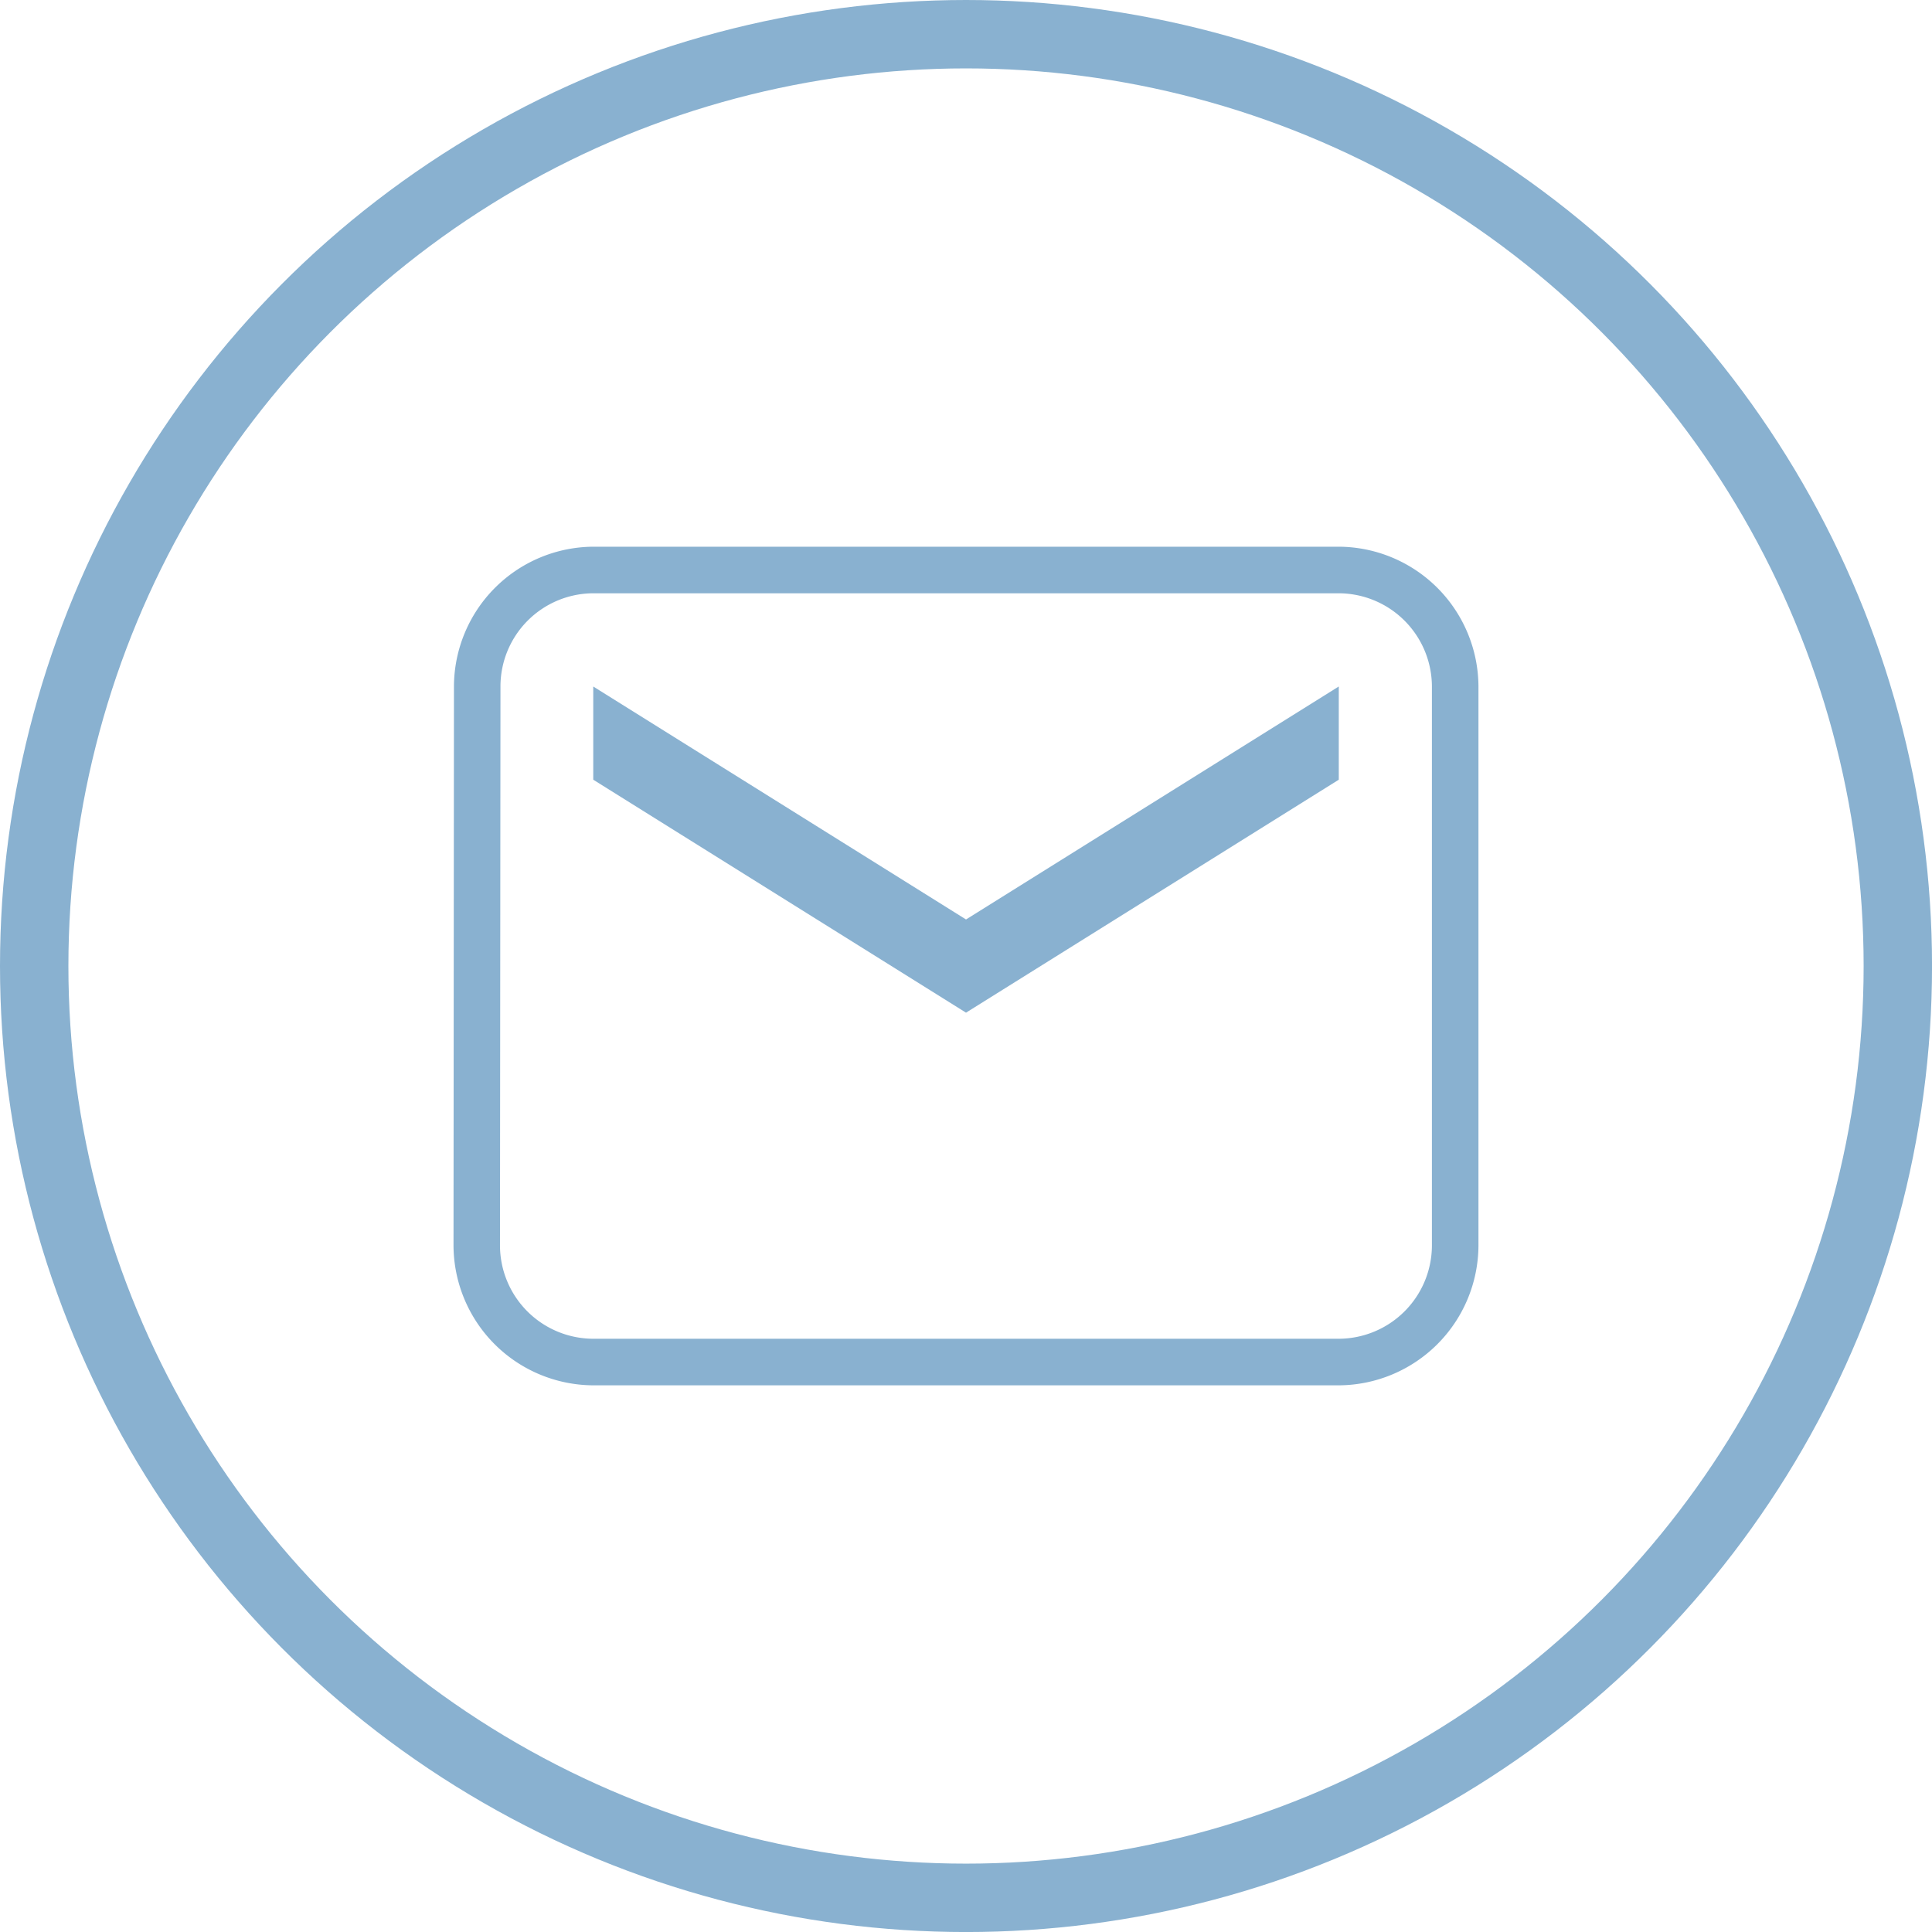
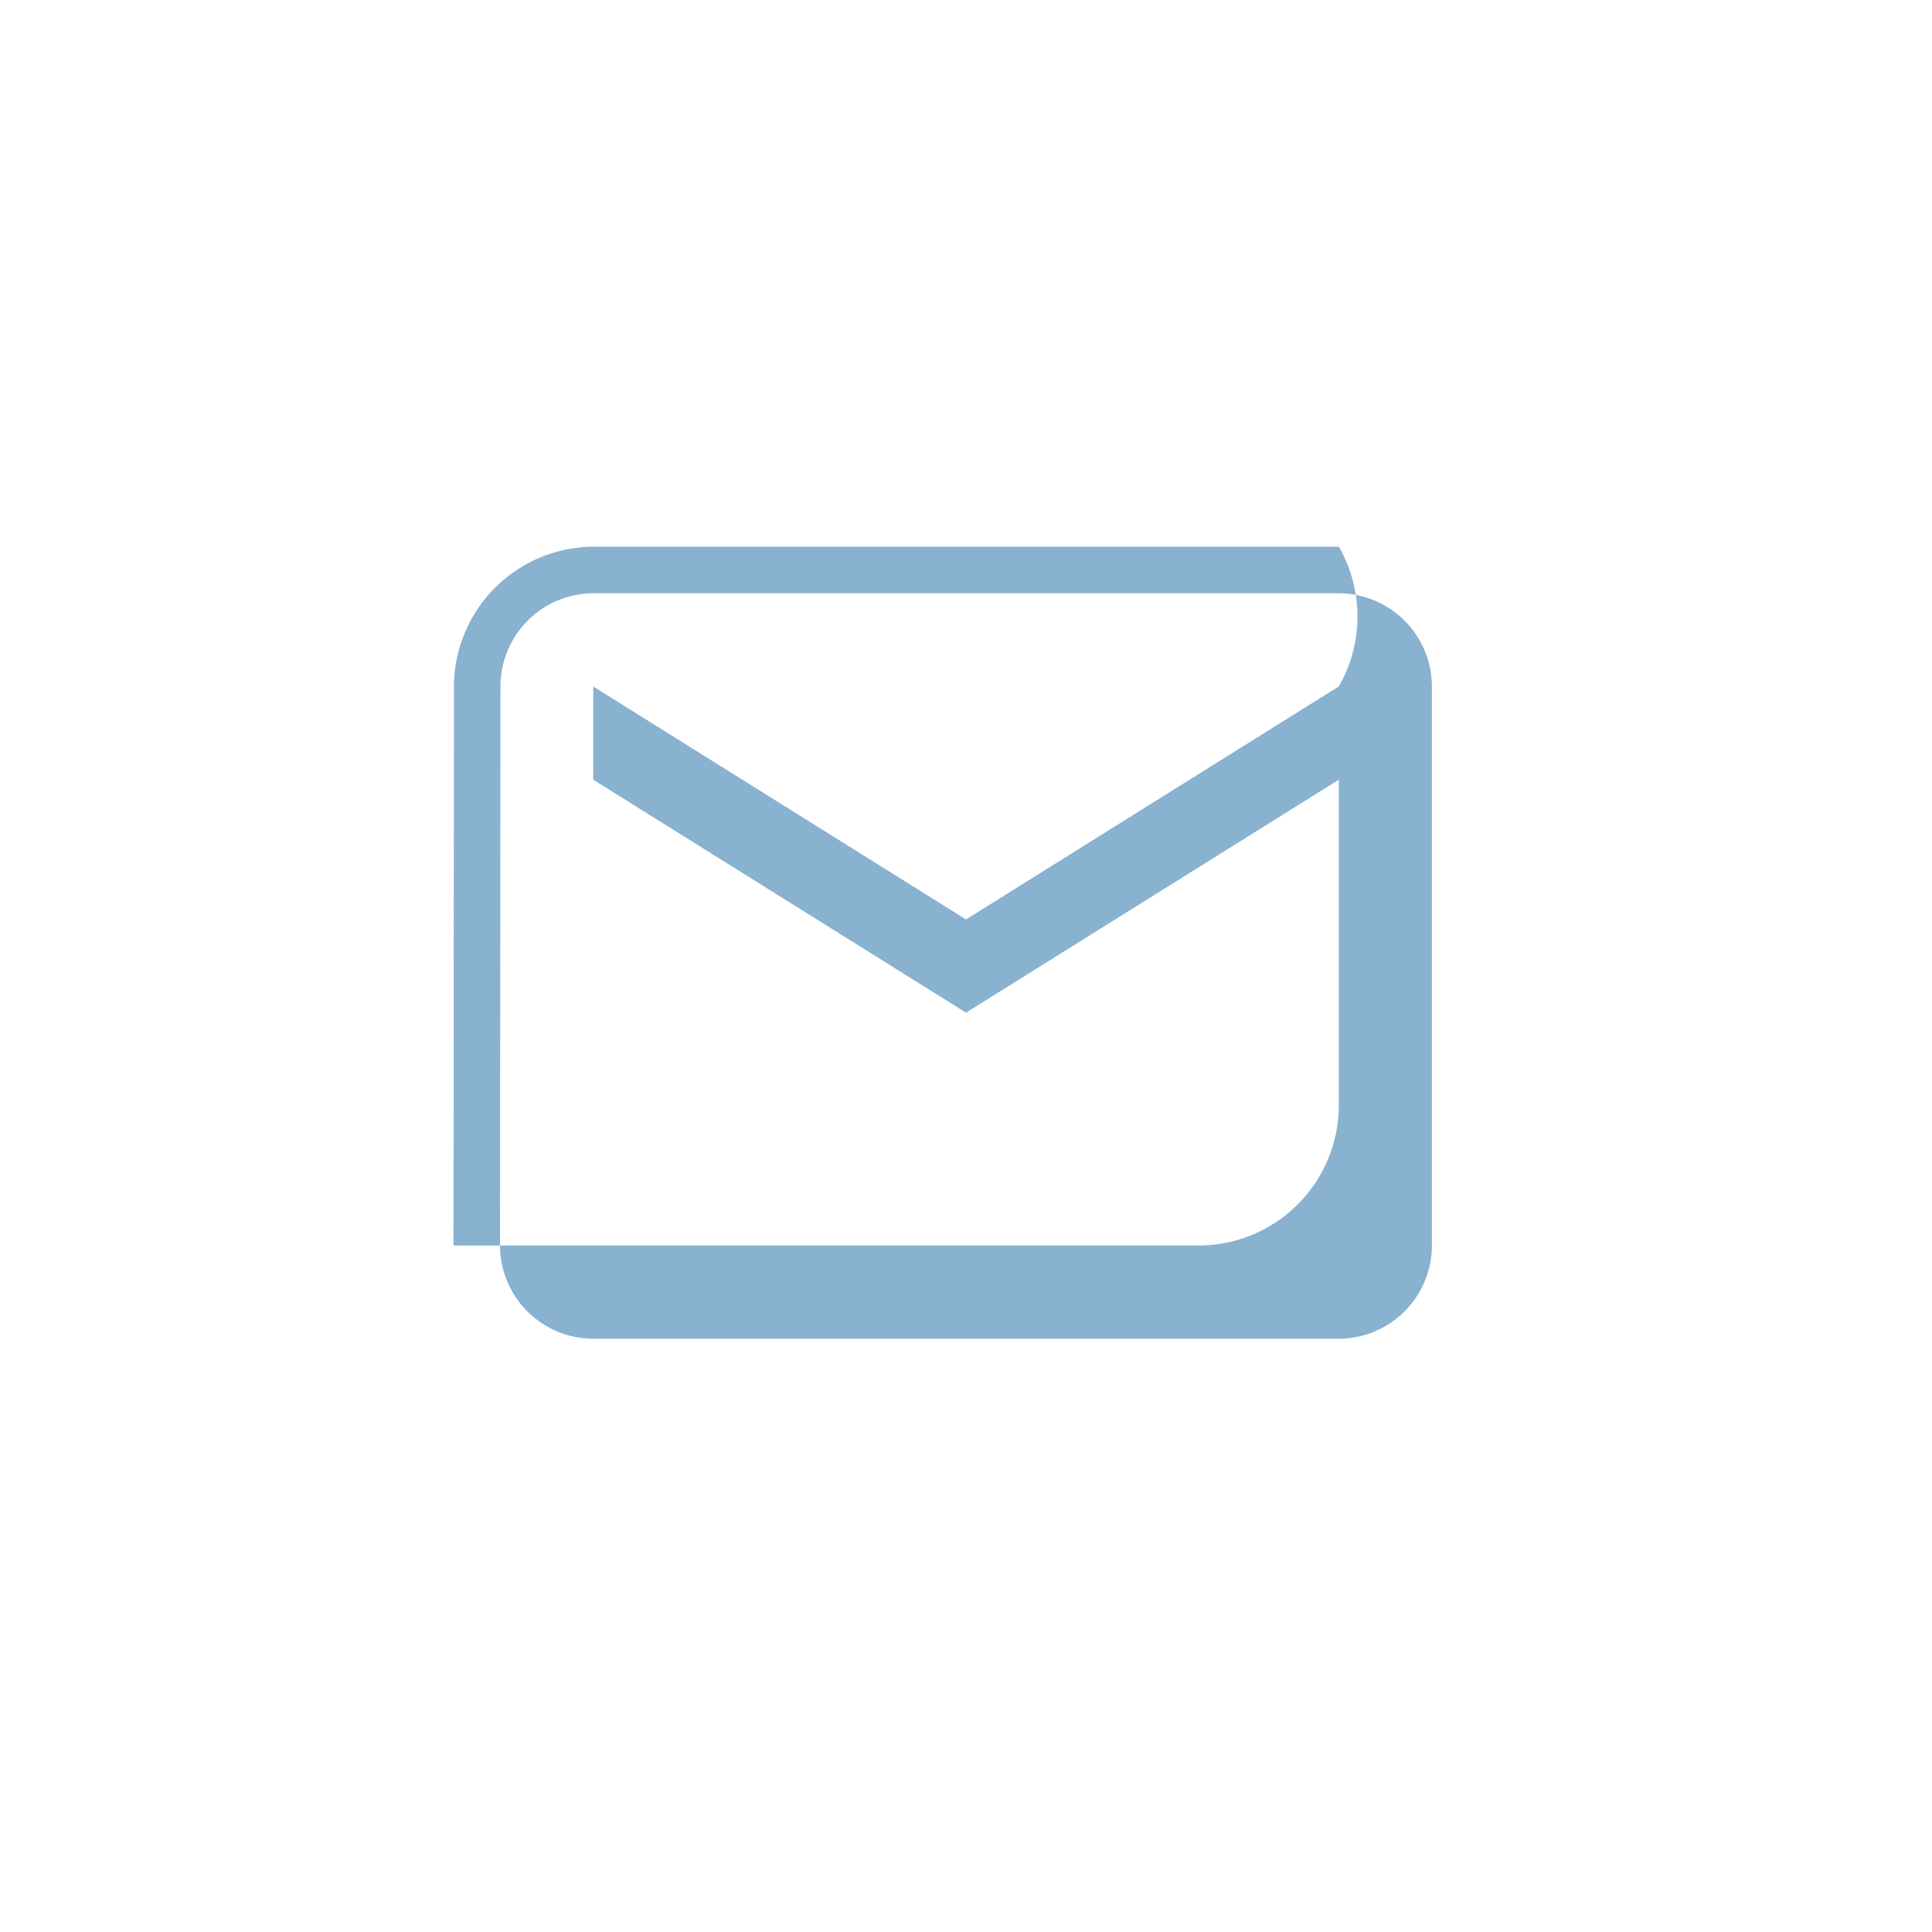
<svg xmlns="http://www.w3.org/2000/svg" width="56.493" height="56.493" viewBox="0 0 56.493 56.493">
  <g id="Group_1864" data-name="Group 1864" transform="translate(1 1)">
    <g id="Group_1863" data-name="Group 1863" transform="translate(0 0)">
      <g id="Group_1866" data-name="Group 1866">
-         <ellipse id="Ellipse_237" data-name="Ellipse 237" cx="27.247" cy="27.247" rx="27.247" ry="27.247" fill="none" stroke="#89b1d0" stroke-miterlimit="10" stroke-width="2" />
-         <path id="Path_11453" data-name="Path 11453" d="M35.384,12.862a2.733,2.733,0,0,1,2.725,2.725V31.935a2.733,2.733,0,0,1-2.725,2.725h-21.8a2.733,2.733,0,0,1-2.725-2.725l.014-16.348a2.724,2.724,0,0,1,2.711-2.725ZM24.486,22.4l-10.9-6.812v2.725l10.9,6.812,10.9-6.812V15.587L24.486,22.4m10.9-10.9h-21.8a4.1,4.1,0,0,0-4.073,4.087L9.5,31.934a4.106,4.106,0,0,0,4.083,4.088h21.8a4.105,4.105,0,0,0,4.087-4.083V15.587A4.105,4.105,0,0,0,35.388,11.5" transform="translate(2.761 3.486)" fill="#89b1d0" />
+         <path id="Path_11453" data-name="Path 11453" d="M35.384,12.862a2.733,2.733,0,0,1,2.725,2.725V31.935a2.733,2.733,0,0,1-2.725,2.725h-21.8a2.733,2.733,0,0,1-2.725-2.725l.014-16.348a2.724,2.724,0,0,1,2.711-2.725ZM24.486,22.4l-10.9-6.812v2.725l10.9,6.812,10.9-6.812V15.587L24.486,22.4m10.9-10.9h-21.8a4.1,4.1,0,0,0-4.073,4.087L9.5,31.934h21.8a4.105,4.105,0,0,0,4.087-4.083V15.587A4.105,4.105,0,0,0,35.388,11.5" transform="translate(2.761 3.486)" fill="#89b1d0" />
      </g>
    </g>
  </g>
</svg>